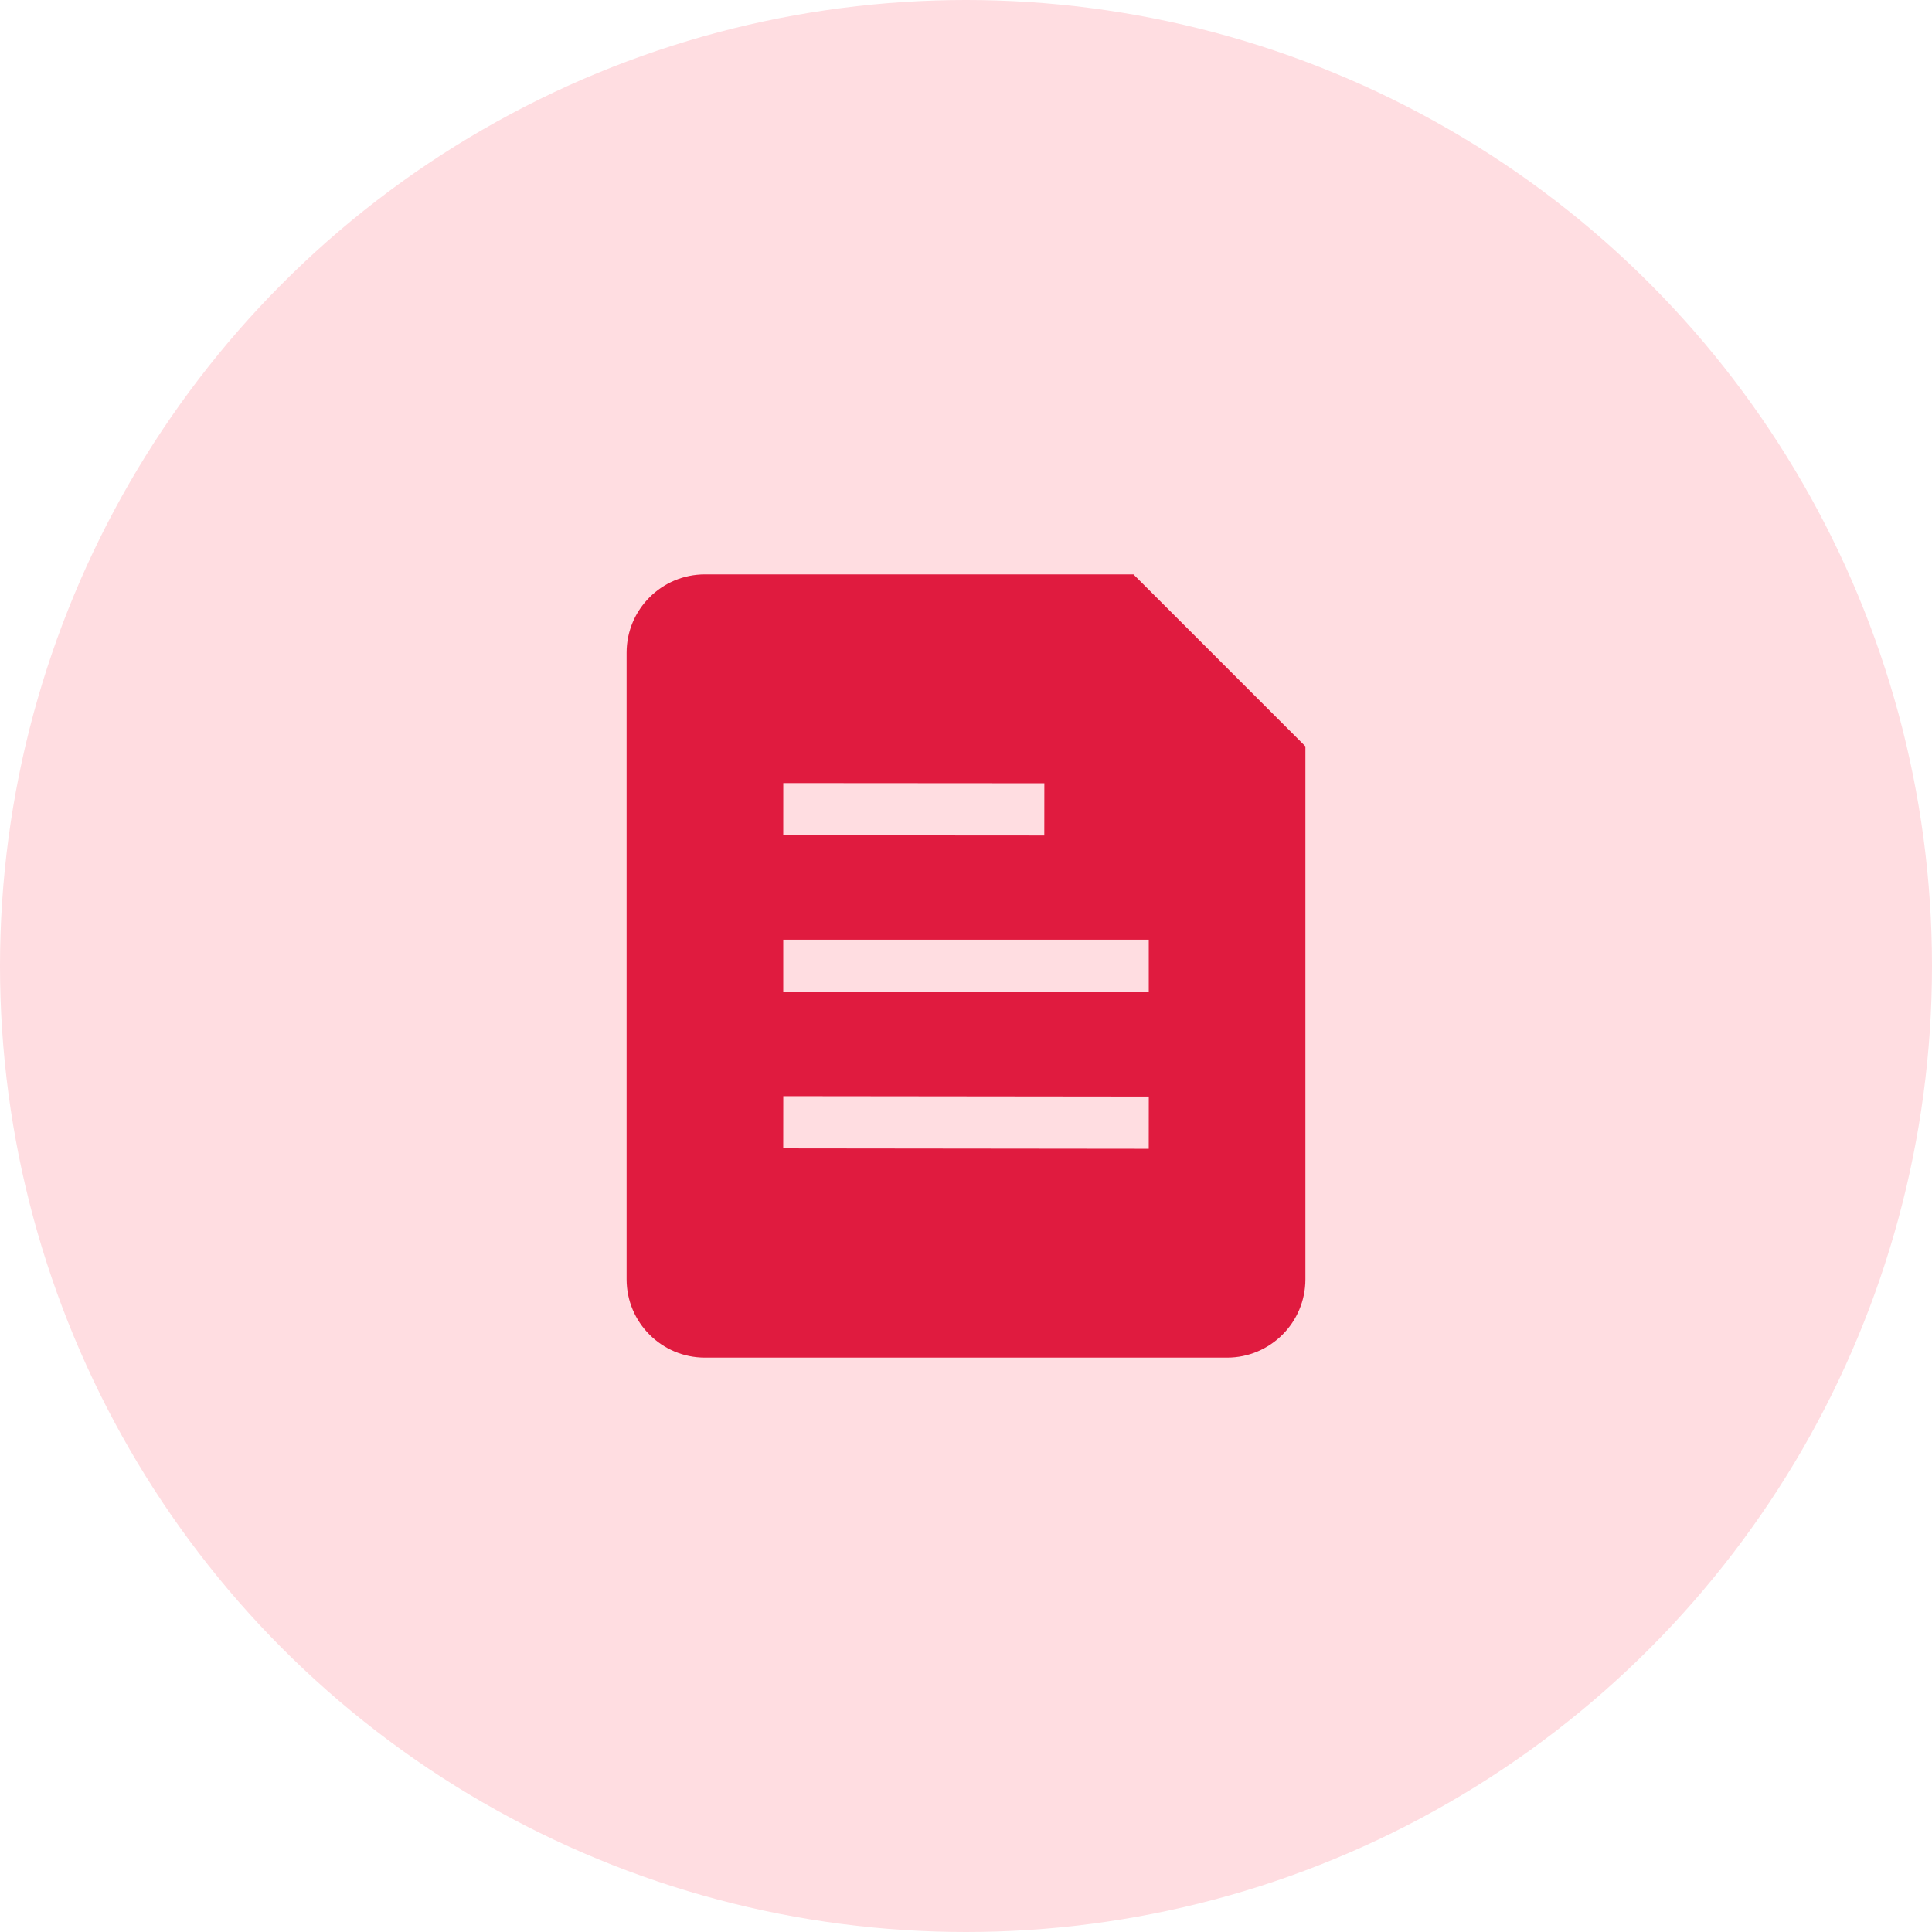
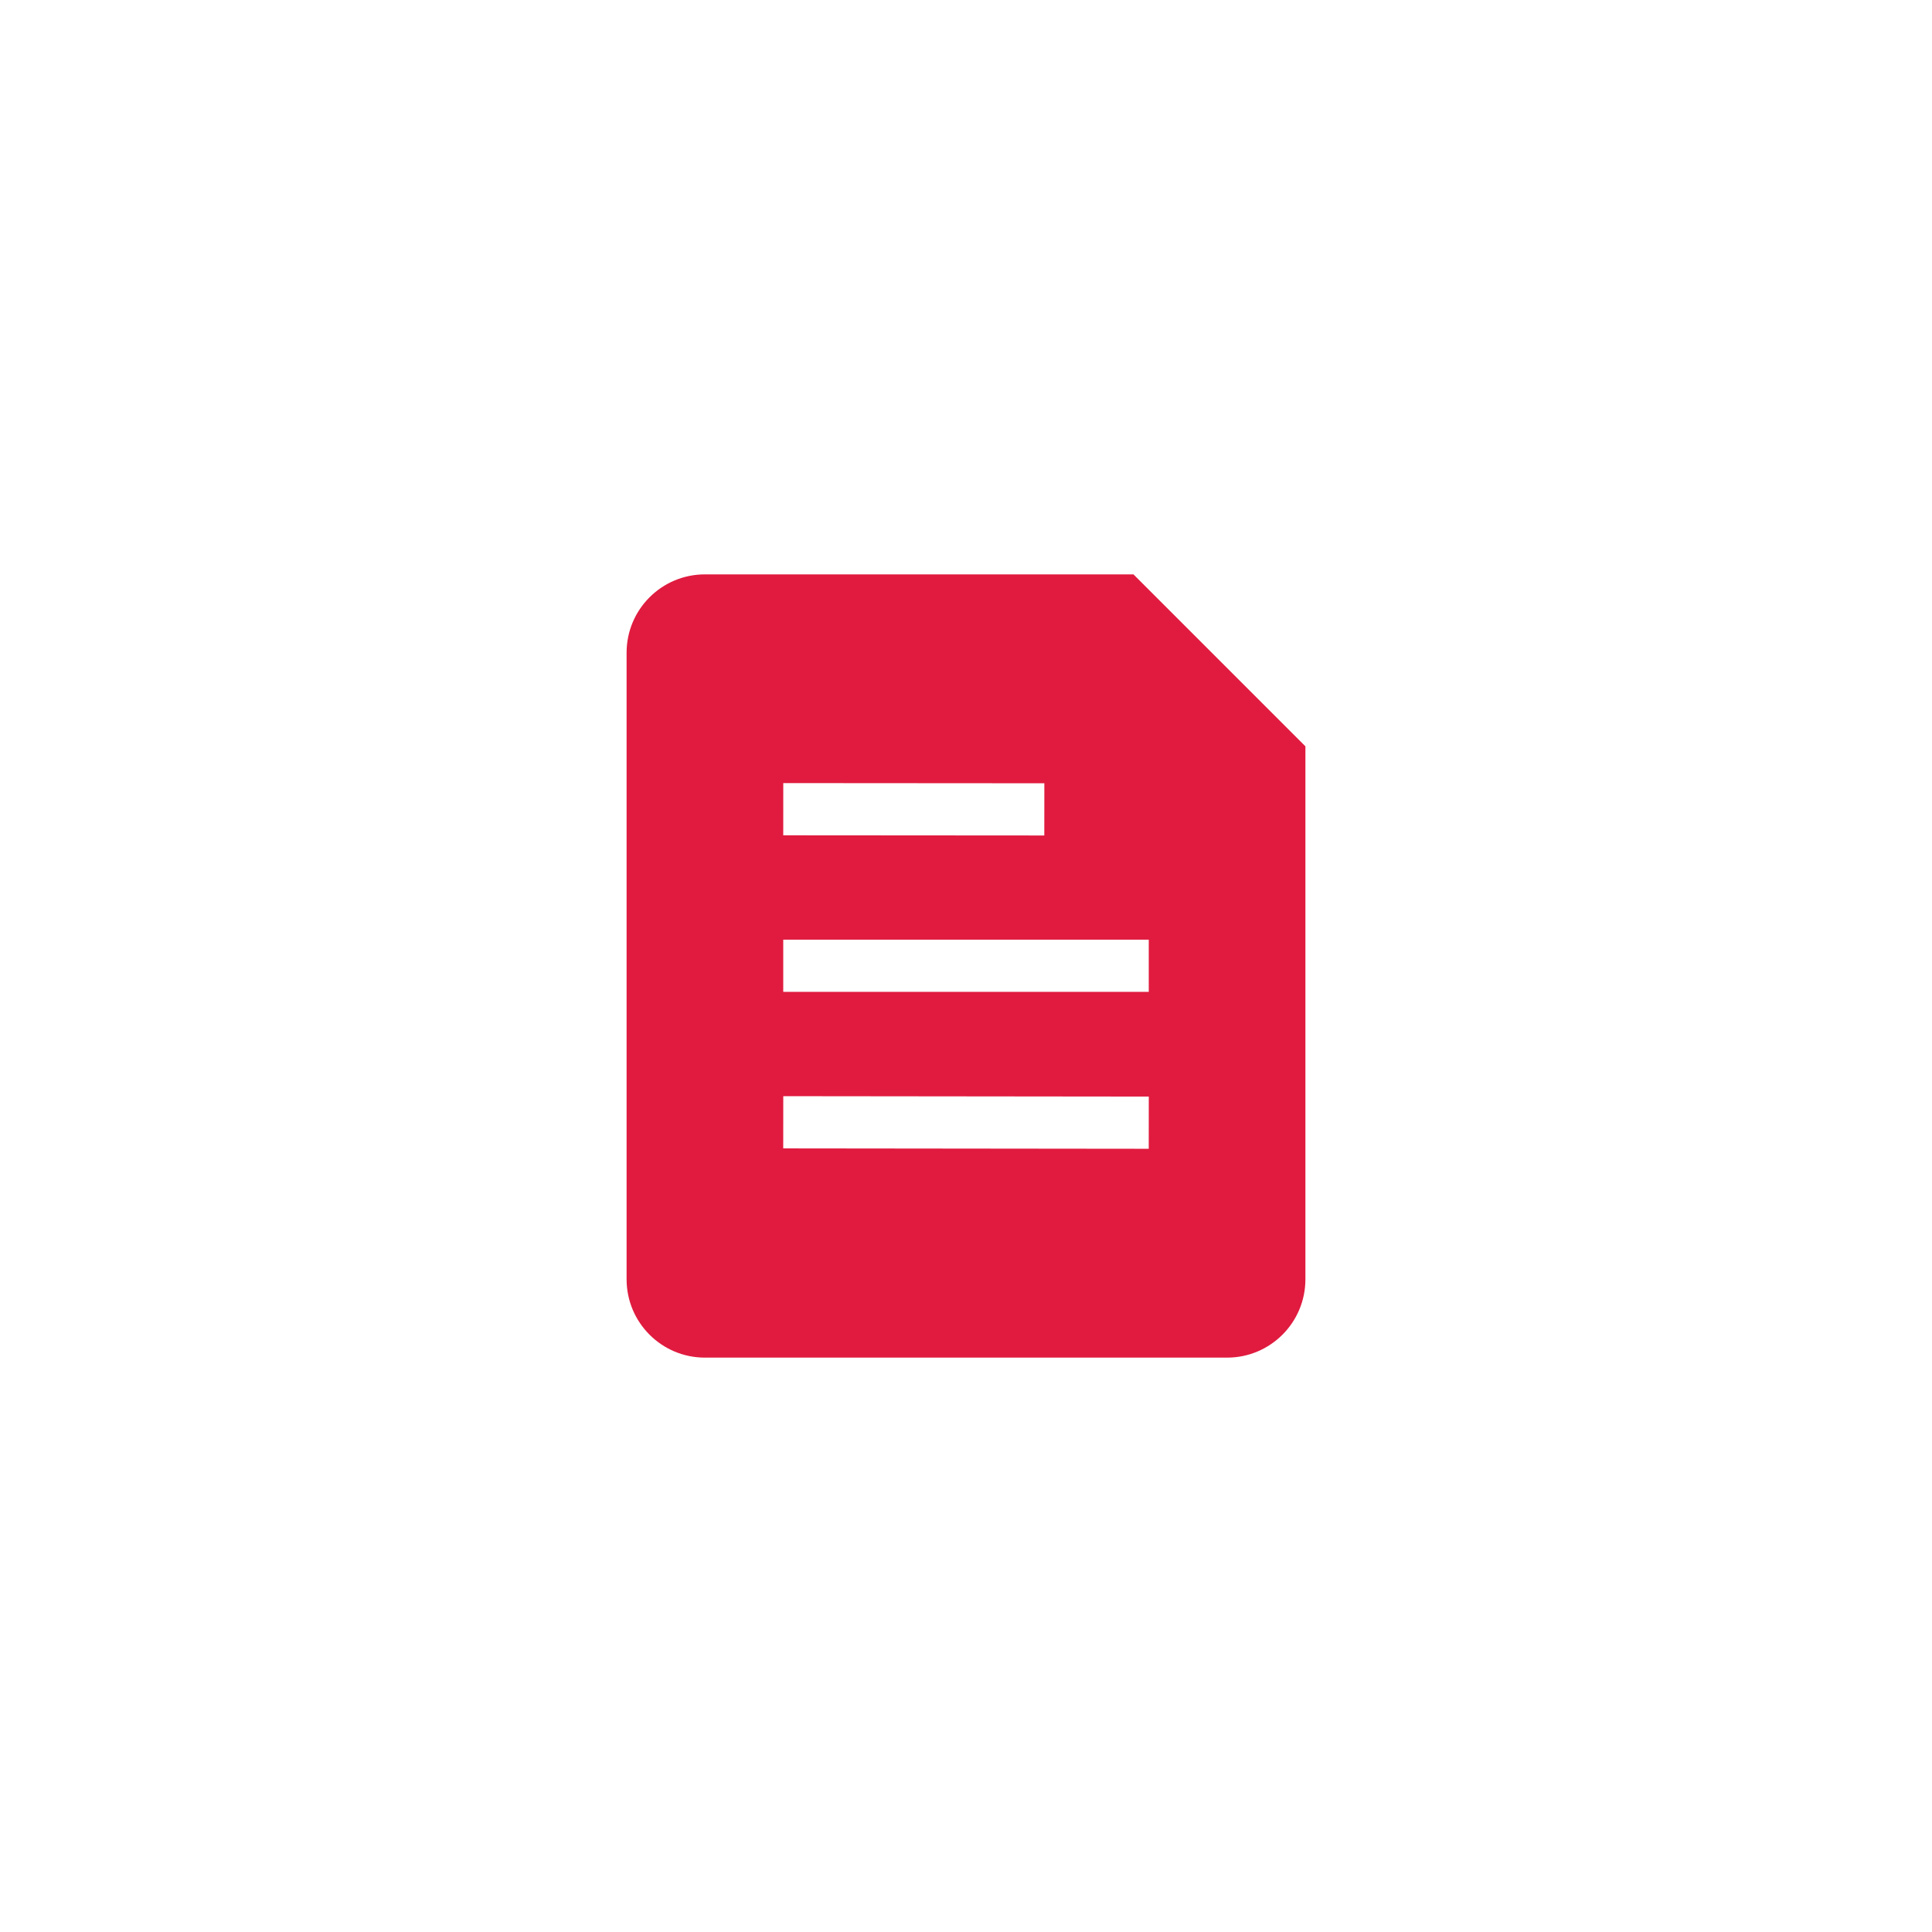
<svg xmlns="http://www.w3.org/2000/svg" width="74" height="74" viewBox="0 0 74 74" fill="none">
-   <circle cx="37" cy="37" r="37" fill="#FFDDE1" />
  <path fill-rule="evenodd" clip-rule="evenodd" d="M24 25C24 23.343 25.343 22 27 22H43.414L50 28.586V49C50 50.657 48.657 52 47 52H27C25.343 52 24 50.657 24 49V25ZM30.001 29.994L40.001 30.001L39.999 32.001L30 31.994L30.001 29.994ZM44 35.991H30V37.991H44V35.991ZM44.001 42.001L30.001 41.986L29.999 43.986L43.999 44.001L44.001 42.001Z" fill="#E01B3F" />
</svg>